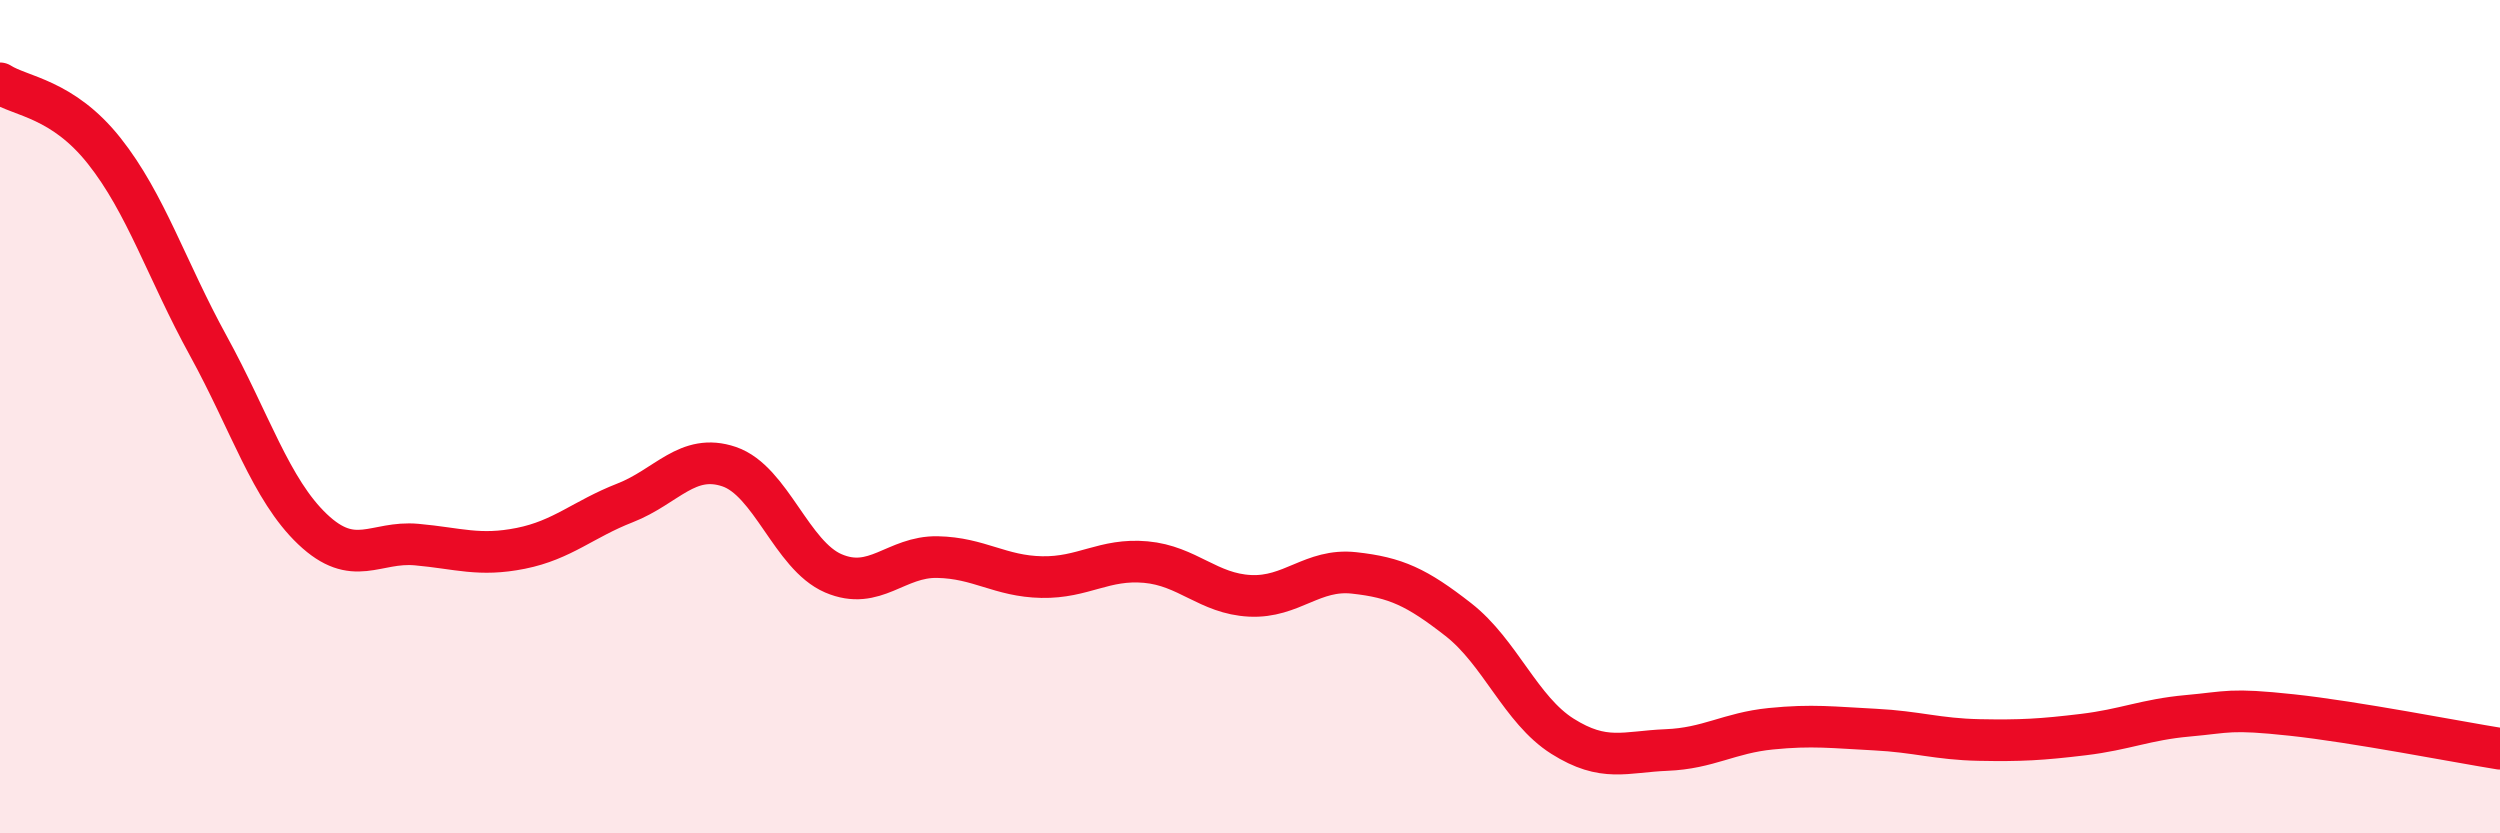
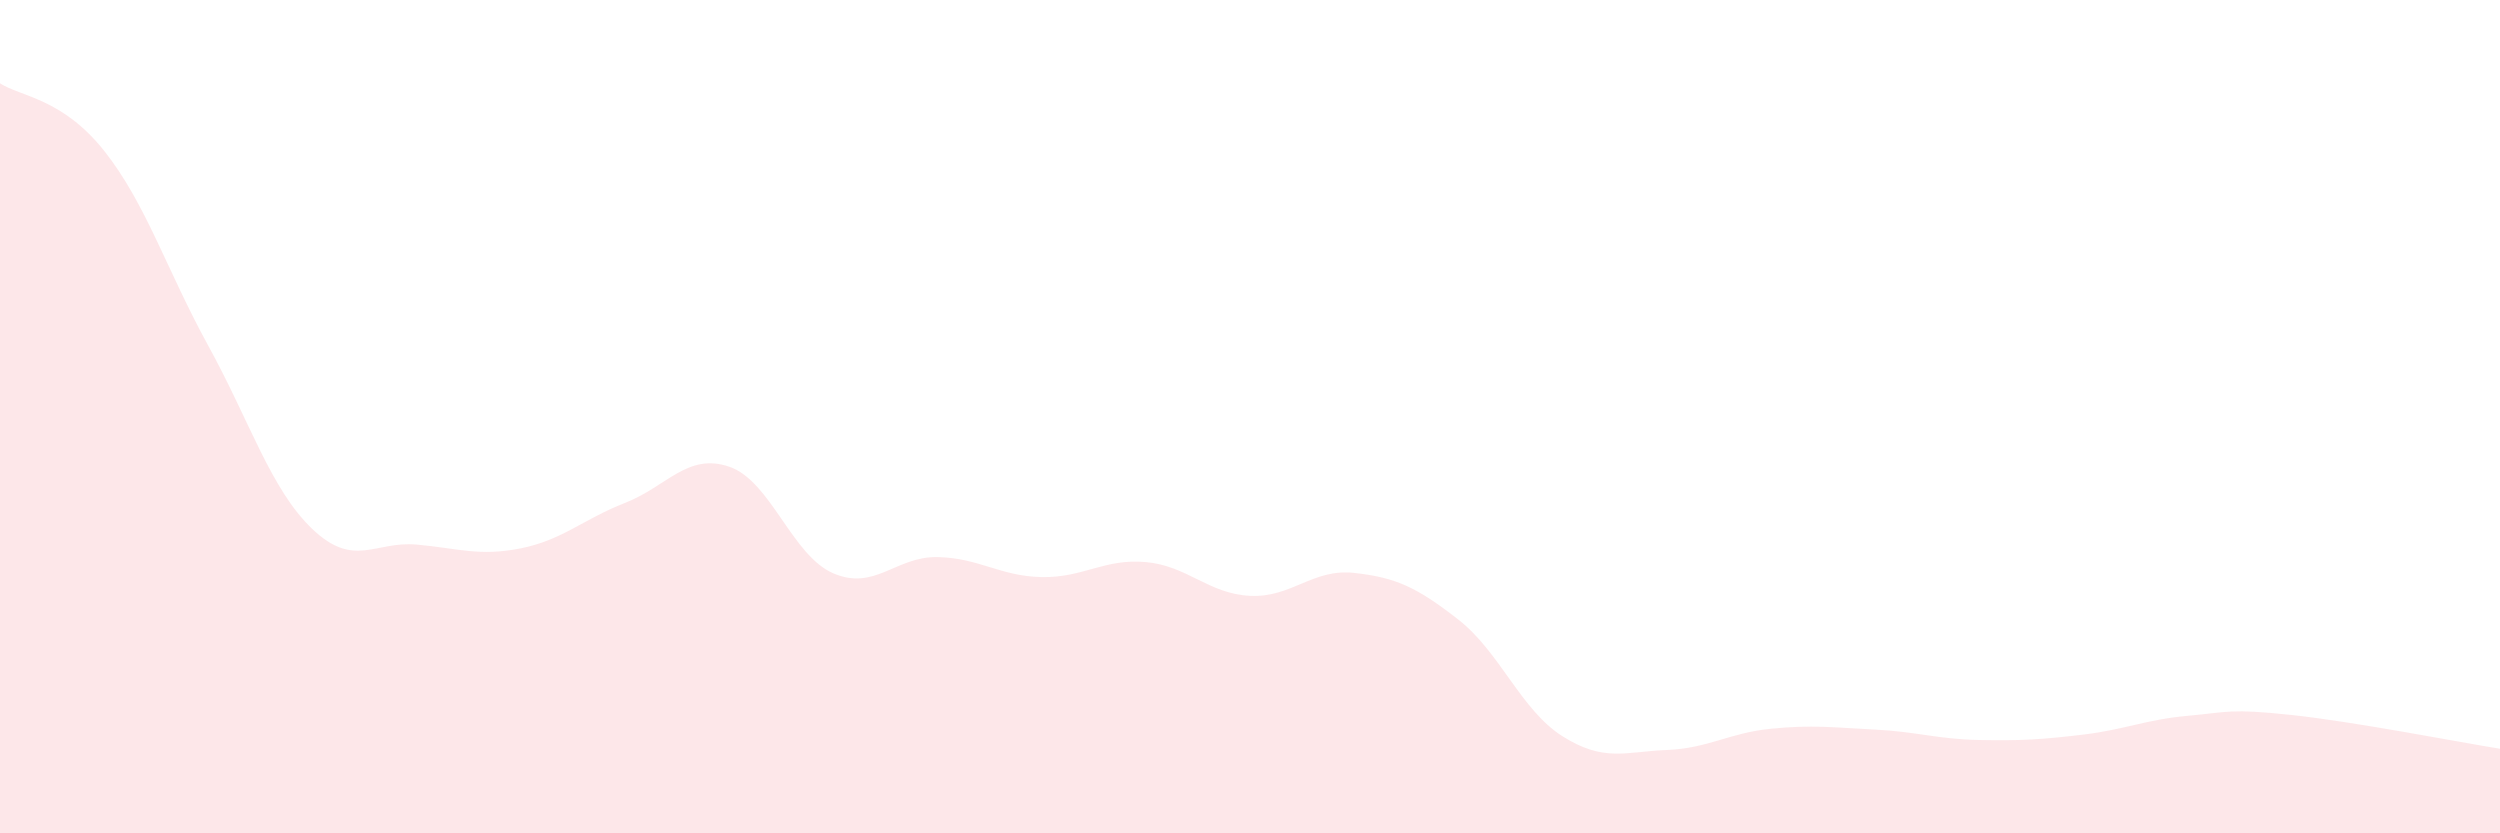
<svg xmlns="http://www.w3.org/2000/svg" width="60" height="20" viewBox="0 0 60 20">
  <path d="M 0,2 C 0.5,2.32 1.5,2.36 2.5,3.62 C 3.5,4.88 4,6.48 5,8.3 C 6,10.12 6.5,11.75 7.5,12.7 C 8.5,13.65 9,12.98 10,13.07 C 11,13.16 11.5,13.36 12.5,13.16 C 13.5,12.96 14,12.46 15,12.07 C 16,11.68 16.5,10.86 17.5,11.2 C 18.5,11.54 19,13.33 20,13.76 C 21,14.19 21.5,13.35 22.5,13.37 C 23.5,13.39 24,13.83 25,13.85 C 26,13.87 26.5,13.4 27.5,13.49 C 28.5,13.58 29,14.25 30,14.3 C 31,14.35 31.5,13.64 32.5,13.75 C 33.5,13.86 34,14.09 35,14.87 C 36,15.65 36.5,17.04 37.5,17.67 C 38.5,18.3 39,18.04 40,18 C 41,17.96 41.5,17.59 42.5,17.49 C 43.5,17.39 44,17.46 45,17.51 C 46,17.56 46.5,17.74 47.5,17.76 C 48.5,17.78 49,17.75 50,17.63 C 51,17.51 51.5,17.27 52.5,17.18 C 53.5,17.09 53.5,17 55,17.16 C 56.5,17.32 59,17.81 60,17.97L60 20L0 20Z" fill="#EB0A25" opacity="0.1" stroke-linecap="round" stroke-linejoin="round" />
-   <path d="M 0,2 C 0.5,2.32 1.5,2.36 2.5,3.62 C 3.5,4.88 4,6.48 5,8.3 C 6,10.12 6.5,11.75 7.5,12.7 C 8.5,13.65 9,12.98 10,13.07 C 11,13.16 11.5,13.36 12.5,13.16 C 13.5,12.96 14,12.46 15,12.07 C 16,11.68 16.5,10.86 17.5,11.2 C 18.5,11.54 19,13.33 20,13.76 C 21,14.19 21.5,13.35 22.5,13.37 C 23.5,13.39 24,13.83 25,13.85 C 26,13.87 26.5,13.4 27.5,13.49 C 28.5,13.58 29,14.25 30,14.3 C 31,14.35 31.5,13.64 32.5,13.75 C 33.5,13.86 34,14.09 35,14.87 C 36,15.65 36.5,17.04 37.5,17.67 C 38.5,18.3 39,18.04 40,18 C 41,17.96 41.5,17.59 42.5,17.49 C 43.5,17.39 44,17.46 45,17.51 C 46,17.56 46.5,17.74 47.5,17.76 C 48.5,17.78 49,17.75 50,17.63 C 51,17.51 51.5,17.27 52.5,17.18 C 53.5,17.09 53.5,17 55,17.16 C 56.5,17.32 59,17.81 60,17.97" stroke="#EB0A25" stroke-width="1" fill="none" stroke-linecap="round" stroke-linejoin="round" />
</svg>